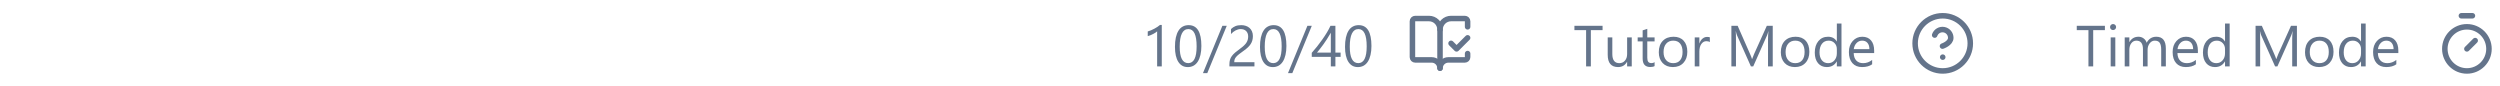
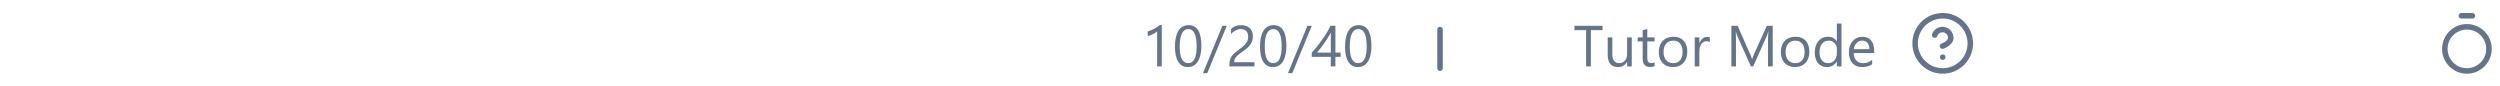
<svg xmlns="http://www.w3.org/2000/svg" width="814" height="28" viewBox="0 0 814 28" fill="none">
  <path d="M801.428 5.134H805.021" stroke="#64748B" stroke-width="1.796" stroke-linecap="round" stroke-linejoin="round" />
-   <path d="M803.223 15.912L805.918 13.218" stroke="#64748B" stroke-width="1.796" stroke-linecap="round" stroke-linejoin="round" />
  <path d="M803.222 23.099C807.19 23.099 810.408 19.881 810.408 15.912C810.408 11.944 807.19 8.727 803.222 8.727C799.253 8.727 796.036 11.944 796.036 15.912C796.036 19.881 799.253 23.099 803.222 23.099Z" stroke="#64748B" stroke-width="1.796" stroke-linecap="round" stroke-linejoin="round" />
-   <path d="M685.358 9.808H681.545V21.616H679.997V9.808H676.193V8.408H685.358V9.808ZM688.01 9.789C687.74 9.789 687.51 9.697 687.32 9.513C687.129 9.329 687.034 9.096 687.034 8.813C687.034 8.531 687.129 8.297 687.32 8.113C687.51 7.923 687.74 7.828 688.01 7.828C688.287 7.828 688.52 7.923 688.71 8.113C688.907 8.297 689.005 8.531 689.005 8.813C689.005 9.083 688.907 9.314 688.71 9.504C688.52 9.694 688.287 9.789 688.01 9.789ZM688.747 21.616H687.237V12.184H688.747V21.616ZM705.197 21.616H703.687V16.2C703.687 15.156 703.524 14.401 703.199 13.934C702.879 13.467 702.339 13.234 701.578 13.234C700.933 13.234 700.383 13.529 699.929 14.118C699.481 14.708 699.257 15.414 699.257 16.237V21.616H697.746V16.016C697.746 14.161 697.031 13.234 695.6 13.234C694.937 13.234 694.39 13.514 693.96 14.072C693.531 14.625 693.316 15.346 693.316 16.237V21.616H691.805V12.184H693.316V13.676H693.353C694.022 12.534 694.998 11.963 696.282 11.963C696.926 11.963 697.488 12.144 697.967 12.507C698.446 12.863 698.774 13.332 698.953 13.916C699.653 12.614 700.696 11.963 702.084 11.963C704.16 11.963 705.197 13.243 705.197 15.804V21.616ZM715.633 17.278H708.974C708.998 18.328 709.281 19.138 709.821 19.709C710.361 20.28 711.104 20.566 712.05 20.566C713.112 20.566 714.089 20.216 714.979 19.516V20.934C714.15 21.536 713.054 21.837 711.691 21.837C710.358 21.837 709.311 21.41 708.55 20.556C707.789 19.697 707.408 18.49 707.408 16.937C707.408 15.469 707.822 14.275 708.651 13.354C709.486 12.427 710.521 11.963 711.755 11.963C712.989 11.963 713.944 12.362 714.62 13.161C715.295 13.959 715.633 15.067 715.633 16.485V17.278ZM714.085 15.997C714.079 15.125 713.867 14.447 713.45 13.962C713.039 13.477 712.464 13.234 711.728 13.234C711.015 13.234 710.41 13.489 709.913 13.999C709.416 14.508 709.109 15.175 708.992 15.997H714.085ZM725.976 21.616H724.466V20.013H724.429C723.729 21.229 722.648 21.837 721.187 21.837C720.002 21.837 719.053 21.416 718.341 20.575C717.635 19.728 717.282 18.576 717.282 17.121C717.282 15.561 717.674 14.312 718.46 13.372C719.246 12.433 720.293 11.963 721.601 11.963C722.897 11.963 723.839 12.473 724.429 13.492H724.466V7.653H725.976V21.616ZM724.466 17.351V15.96C724.466 15.199 724.214 14.554 723.71 14.026C723.207 13.498 722.568 13.234 721.795 13.234C720.874 13.234 720.149 13.572 719.621 14.247C719.093 14.923 718.829 15.856 718.829 17.047C718.829 18.134 719.081 18.994 719.584 19.626C720.094 20.253 720.775 20.566 721.629 20.566C722.47 20.566 723.152 20.262 723.674 19.654C724.202 19.046 724.466 18.278 724.466 17.351ZM747.879 21.616H746.341V12.755C746.341 12.055 746.384 11.199 746.47 10.185H746.433C746.285 10.781 746.153 11.208 746.037 11.466L741.524 21.616H740.768L736.264 11.539C736.135 11.245 736.003 10.793 735.868 10.185H735.832C735.881 10.713 735.905 11.576 735.905 12.774V21.616H734.413V8.408H736.458L740.51 17.618C740.824 18.325 741.026 18.853 741.118 19.203H741.174C741.438 18.478 741.649 17.938 741.809 17.581L745.945 8.408H747.879V21.616ZM755.1 21.837C753.706 21.837 752.592 21.398 751.757 20.52C750.928 19.636 750.513 18.466 750.513 17.011C750.513 15.426 750.946 14.189 751.812 13.299C752.678 12.408 753.847 11.963 755.321 11.963C756.727 11.963 757.823 12.396 758.609 13.262C759.401 14.128 759.797 15.328 759.797 16.863C759.797 18.367 759.371 19.574 758.517 20.483C757.67 21.386 756.531 21.837 755.1 21.837ZM755.21 13.234C754.24 13.234 753.473 13.566 752.908 14.229C752.343 14.886 752.06 15.795 752.06 16.955C752.06 18.073 752.346 18.954 752.917 19.599C753.488 20.243 754.253 20.566 755.21 20.566C756.187 20.566 756.936 20.25 757.458 19.617C757.986 18.985 758.25 18.085 758.25 16.918C758.25 15.739 757.986 14.831 757.458 14.192C756.936 13.553 756.187 13.234 755.21 13.234ZM770.26 21.616H768.75V20.013H768.713C768.013 21.229 766.932 21.837 765.471 21.837C764.286 21.837 763.337 21.416 762.625 20.575C761.919 19.728 761.566 18.576 761.566 17.121C761.566 15.561 761.959 14.312 762.745 13.372C763.531 12.433 764.578 11.963 765.885 11.963C767.181 11.963 768.124 12.473 768.713 13.492H768.75V7.653H770.26V21.616ZM768.75 17.351V15.96C768.75 15.199 768.498 14.554 767.995 14.026C767.491 13.498 766.853 13.234 766.079 13.234C765.158 13.234 764.433 13.572 763.905 14.247C763.377 14.923 763.113 15.856 763.113 17.047C763.113 18.134 763.365 18.994 763.868 19.626C764.378 20.253 765.06 20.566 765.913 20.566C766.754 20.566 767.436 20.262 767.958 19.654C768.486 19.046 768.75 18.278 768.75 17.351ZM780.899 17.278H774.239C774.264 18.328 774.546 19.138 775.087 19.709C775.627 20.28 776.37 20.566 777.316 20.566C778.378 20.566 779.354 20.216 780.245 19.516V20.934C779.416 21.536 778.32 21.837 776.957 21.837C775.624 21.837 774.577 21.41 773.816 20.556C773.054 19.697 772.674 18.49 772.674 16.937C772.674 15.469 773.088 14.275 773.917 13.354C774.752 12.427 775.787 11.963 777.021 11.963C778.255 11.963 779.21 12.362 779.885 13.161C780.561 13.959 780.899 15.067 780.899 16.485V17.278ZM779.351 15.997C779.345 15.125 779.133 14.447 778.716 13.962C778.304 13.477 777.73 13.234 776.993 13.234C776.281 13.234 775.676 13.489 775.179 13.999C774.682 14.508 774.374 15.175 774.258 15.997H779.351Z" fill="#64748B" />
  <path d="M632.547 23.099C637.508 23.099 641.529 19.077 641.529 14.116C641.529 9.155 637.508 5.134 632.547 5.134C627.586 5.134 623.564 9.155 623.564 14.116C623.564 19.077 627.586 23.099 632.547 23.099Z" stroke="#64748B" stroke-width="1.796" stroke-linecap="round" stroke-linejoin="round" />
  <path d="M629.932 11.422C630.143 10.822 630.56 10.316 631.108 9.993C631.657 9.671 632.302 9.553 632.929 9.66C633.557 9.768 634.126 10.094 634.535 10.581C634.945 11.068 635.169 11.684 635.169 12.32C635.169 14.117 632.474 15.015 632.474 15.015" stroke="#64748B" stroke-width="1.796" stroke-linecap="round" stroke-linejoin="round" />
  <path d="M632.547 18.607H632.555" stroke="#64748B" stroke-width="1.796" stroke-linecap="round" stroke-linejoin="round" />
  <path d="M521.795 9.808H517.982V21.616H516.434V9.808H512.63V8.408H521.795V9.808ZM531.3 21.616H529.79V20.124H529.753C529.126 21.266 528.156 21.837 526.842 21.837C524.595 21.837 523.471 20.498 523.471 17.821V12.184H524.972V17.581C524.972 19.571 525.734 20.566 527.257 20.566C527.993 20.566 528.598 20.296 529.071 19.755C529.55 19.209 529.79 18.496 529.79 17.618V12.184H531.3V21.616ZM538.733 21.524C538.377 21.72 537.907 21.818 537.324 21.818C535.672 21.818 534.846 20.897 534.846 19.055V13.474H533.225V12.184H534.846V9.882L536.357 9.393V12.184H538.733V13.474H536.357V18.788C536.357 19.421 536.464 19.872 536.679 20.142C536.894 20.412 537.25 20.547 537.747 20.547C538.128 20.547 538.457 20.443 538.733 20.234V21.524ZM544.692 21.837C543.298 21.837 542.184 21.398 541.349 20.52C540.52 19.636 540.105 18.466 540.105 17.011C540.105 15.426 540.538 14.189 541.404 13.299C542.27 12.408 543.44 11.963 544.913 11.963C546.319 11.963 547.415 12.396 548.201 13.262C548.993 14.128 549.39 15.328 549.39 16.863C549.39 18.367 548.963 19.574 548.109 20.483C547.262 21.386 546.123 21.837 544.692 21.837ZM544.803 13.234C543.832 13.234 543.065 13.566 542.5 14.229C541.935 14.886 541.653 15.795 541.653 16.955C541.653 18.073 541.938 18.954 542.509 19.599C543.08 20.243 543.845 20.566 544.803 20.566C545.779 20.566 546.528 20.25 547.05 19.617C547.578 18.985 547.842 18.085 547.842 16.918C547.842 15.739 547.578 14.831 547.05 14.192C546.528 13.553 545.779 13.234 544.803 13.234ZM556.721 13.713C556.457 13.511 556.076 13.409 555.579 13.409C554.934 13.409 554.394 13.713 553.958 14.321C553.528 14.929 553.313 15.758 553.313 16.808V21.616H551.803V12.184H553.313V14.128H553.35C553.565 13.464 553.893 12.949 554.336 12.58C554.778 12.206 555.272 12.018 555.818 12.018C556.211 12.018 556.512 12.061 556.721 12.147V13.713ZM577.205 21.616H575.667V12.755C575.667 12.055 575.71 11.199 575.796 10.185H575.759C575.612 10.781 575.48 11.208 575.363 11.466L570.85 21.616H570.095L565.591 11.539C565.462 11.245 565.33 10.793 565.195 10.185H565.158C565.207 10.713 565.232 11.576 565.232 12.774V21.616H563.74V8.408H565.784L569.837 17.618C570.15 18.325 570.353 18.853 570.445 19.203H570.5C570.764 18.478 570.976 17.938 571.136 17.581L575.271 8.408H577.205V21.616ZM584.426 21.837C583.032 21.837 581.918 21.398 581.083 20.52C580.254 19.636 579.84 18.466 579.84 17.011C579.84 15.426 580.272 14.189 581.138 13.299C582.004 12.408 583.174 11.963 584.647 11.963C586.054 11.963 587.15 12.396 587.936 13.262C588.728 14.128 589.124 15.328 589.124 16.863C589.124 18.367 588.697 19.574 587.843 20.483C586.996 21.386 585.857 21.837 584.426 21.837ZM584.537 13.234C583.567 13.234 582.799 13.566 582.234 14.229C581.669 14.886 581.387 15.795 581.387 16.955C581.387 18.073 581.672 18.954 582.243 19.599C582.815 20.243 583.579 20.566 584.537 20.566C585.513 20.566 586.262 20.25 586.784 19.617C587.312 18.985 587.576 18.085 587.576 16.918C587.576 15.739 587.312 14.831 586.784 14.192C586.262 13.553 585.513 13.234 584.537 13.234ZM599.587 21.616H598.076V20.013H598.04C597.34 21.229 596.259 21.837 594.797 21.837C593.612 21.837 592.664 21.416 591.951 20.575C591.245 19.728 590.892 18.576 590.892 17.121C590.892 15.561 591.285 14.312 592.071 13.372C592.857 12.433 593.904 11.963 595.212 11.963C596.507 11.963 597.45 12.473 598.04 13.492H598.076V7.653H599.587V21.616ZM598.076 17.351V15.96C598.076 15.199 597.825 14.554 597.321 14.026C596.818 13.498 596.179 13.234 595.405 13.234C594.484 13.234 593.76 13.572 593.232 14.247C592.704 14.923 592.44 15.856 592.44 17.047C592.44 18.134 592.691 18.994 593.195 19.626C593.704 20.253 594.386 20.566 595.24 20.566C596.081 20.566 596.762 20.262 597.284 19.654C597.812 19.046 598.076 18.278 598.076 17.351ZM610.225 17.278H603.566C603.59 18.328 603.873 19.138 604.413 19.709C604.954 20.28 605.697 20.566 606.642 20.566C607.704 20.566 608.681 20.216 609.571 19.516V20.934C608.742 21.536 607.646 21.837 606.283 21.837C604.95 21.837 603.904 21.41 603.142 20.556C602.381 19.697 602 18.49 602 16.937C602 15.469 602.415 14.275 603.243 13.354C604.079 12.427 605.113 11.963 606.347 11.963C607.582 11.963 608.536 12.362 609.212 13.161C609.887 13.959 610.225 15.067 610.225 16.485V17.278ZM608.678 15.997C608.672 15.125 608.46 14.447 608.042 13.962C607.631 13.477 607.057 13.234 606.32 13.234C605.607 13.234 605.003 13.489 604.505 13.999C604.008 14.508 603.701 15.175 603.584 15.997H608.678Z" fill="#64748B" />
  <path d="M468.872 22.2V9.625" stroke="#64748B" stroke-width="1.796" stroke-linecap="round" stroke-linejoin="round" />
-   <path d="M472.466 14.117L474.262 15.913L477.855 12.32" stroke="#64748B" stroke-width="1.796" stroke-linecap="round" stroke-linejoin="round" />
-   <path d="M477.855 8.727V6.93C477.855 6.692 477.76 6.464 477.591 6.295C477.423 6.127 477.195 6.032 476.956 6.032H472.465C471.512 6.032 470.598 6.411 469.924 7.085C469.251 7.758 468.872 8.672 468.872 9.625C468.872 8.672 468.494 7.758 467.82 7.085C467.146 6.411 466.232 6.032 465.279 6.032H460.788C460.55 6.032 460.321 6.127 460.153 6.295C459.984 6.464 459.89 6.692 459.89 6.93V18.608C459.89 18.846 459.984 19.074 460.153 19.243C460.321 19.411 460.55 19.506 460.788 19.506H466.177C466.892 19.506 467.577 19.79 468.083 20.295C468.588 20.8 468.872 21.486 468.872 22.201C468.872 21.486 469.156 20.8 469.661 20.295C470.167 19.79 470.852 19.506 471.567 19.506H476.956C477.195 19.506 477.423 19.411 477.591 19.243C477.76 19.074 477.855 18.846 477.855 18.608V17.44" stroke="#64748B" stroke-width="1.796" stroke-linecap="round" stroke-linejoin="round" />
  <path d="M378.274 21.616H376.763V10.204C376.646 10.32 376.475 10.456 376.247 10.609C376.026 10.757 375.775 10.904 375.492 11.051C375.216 11.199 374.921 11.337 374.608 11.466C374.301 11.595 374 11.696 373.705 11.77V10.241C374.037 10.149 374.387 10.026 374.755 9.872C375.13 9.713 375.495 9.538 375.851 9.347C376.214 9.151 376.554 8.948 376.874 8.739C377.193 8.524 377.469 8.316 377.703 8.113H378.274V21.616ZM391.168 14.957C391.168 16.062 391.067 17.041 390.864 17.895C390.668 18.748 390.379 19.47 389.999 20.059C389.624 20.642 389.161 21.088 388.608 21.395C388.061 21.695 387.438 21.846 386.738 21.846C386.075 21.846 385.482 21.702 384.961 21.413C384.445 21.118 384.009 20.692 383.653 20.133C383.296 19.574 383.026 18.889 382.842 18.079C382.658 17.262 382.566 16.329 382.566 15.279C382.566 14.124 382.661 13.105 382.851 12.221C383.048 11.337 383.333 10.597 383.708 10.001C384.082 9.399 384.546 8.948 385.099 8.647C385.657 8.34 386.296 8.187 387.014 8.187C389.784 8.187 391.168 10.443 391.168 14.957ZM389.621 15.104C389.621 11.346 388.728 9.467 386.941 9.467C385.056 9.467 384.113 11.38 384.113 15.205C384.113 18.773 385.037 20.556 386.886 20.556C388.709 20.556 389.621 18.739 389.621 15.104ZM399.43 8.408L393.093 23.808H391.684L398.003 8.408H399.43ZM406.403 11.871C406.403 11.466 406.338 11.113 406.209 10.812C406.086 10.511 405.914 10.262 405.693 10.066C405.479 9.863 405.224 9.713 404.929 9.614C404.634 9.516 404.315 9.467 403.971 9.467C403.676 9.467 403.388 9.507 403.105 9.587C402.823 9.667 402.546 9.777 402.276 9.918C402.012 10.06 401.754 10.228 401.503 10.425C401.257 10.621 401.027 10.839 400.812 11.079V9.458C401.236 9.046 401.708 8.733 402.23 8.518C402.758 8.297 403.4 8.187 404.155 8.187C404.696 8.187 405.196 8.267 405.657 8.426C406.117 8.58 406.516 8.807 406.854 9.108C407.192 9.409 407.456 9.78 407.646 10.222C407.843 10.664 407.941 11.171 407.941 11.742C407.941 12.264 407.879 12.737 407.757 13.161C407.64 13.584 407.459 13.983 407.213 14.358C406.974 14.732 406.67 15.092 406.301 15.435C405.933 15.779 405.5 16.129 405.003 16.485C404.382 16.928 403.87 17.305 403.464 17.618C403.065 17.931 402.746 18.226 402.507 18.503C402.273 18.773 402.107 19.046 402.009 19.322C401.917 19.593 401.871 19.906 401.871 20.262H408.447V21.616H400.296V20.962C400.296 20.397 400.357 19.899 400.48 19.47C400.603 19.04 400.806 18.631 401.088 18.245C401.371 17.858 401.739 17.471 402.193 17.084C402.654 16.697 403.216 16.261 403.879 15.776C404.358 15.432 404.757 15.104 405.076 14.791C405.402 14.478 405.663 14.164 405.859 13.851C406.056 13.538 406.194 13.222 406.274 12.903C406.36 12.577 406.403 12.233 406.403 11.871ZM418.855 14.957C418.855 16.062 418.754 17.041 418.551 17.895C418.355 18.748 418.066 19.47 417.686 20.059C417.311 20.642 416.847 21.088 416.295 21.395C415.748 21.695 415.125 21.846 414.425 21.846C413.762 21.846 413.169 21.702 412.647 21.413C412.132 21.118 411.696 20.692 411.339 20.133C410.983 19.574 410.713 18.889 410.529 18.079C410.345 17.262 410.253 16.329 410.253 15.279C410.253 14.124 410.348 13.105 410.538 12.221C410.735 11.337 411.02 10.597 411.395 10.001C411.769 9.399 412.233 8.948 412.786 8.647C413.344 8.34 413.983 8.187 414.701 8.187C417.471 8.187 418.855 10.443 418.855 14.957ZM417.308 15.104C417.308 11.346 416.414 9.467 414.628 9.467C412.743 9.467 411.8 11.38 411.8 15.205C411.8 18.773 412.724 20.556 414.572 20.556C416.396 20.556 417.308 18.739 417.308 15.104ZM427.117 8.408L420.78 23.808H419.371L425.689 8.408H427.117ZM434.808 8.408V17.13H436.503V18.512H434.808V21.616H433.316V18.512H427.108V17.204C427.685 16.553 428.268 15.859 428.858 15.122C429.447 14.379 430.009 13.627 430.543 12.866C431.084 12.104 431.581 11.346 432.036 10.591C432.496 9.829 432.883 9.102 433.196 8.408H434.808ZM428.812 17.13H433.316V10.664C432.855 11.469 432.419 12.187 432.008 12.82C431.596 13.452 431.204 14.026 430.829 14.542C430.461 15.058 430.107 15.524 429.77 15.942C429.432 16.36 429.113 16.756 428.812 17.13ZM446.542 14.957C446.542 16.062 446.441 17.041 446.238 17.895C446.042 18.748 445.753 19.47 445.372 20.059C444.998 20.642 444.534 21.088 443.982 21.395C443.435 21.695 442.812 21.846 442.112 21.846C441.449 21.846 440.856 21.702 440.334 21.413C439.818 21.118 439.382 20.692 439.026 20.133C438.67 19.574 438.4 18.889 438.216 18.079C438.032 17.262 437.939 16.329 437.939 15.279C437.939 14.124 438.035 13.105 438.225 12.221C438.421 11.337 438.707 10.597 439.082 10.001C439.456 9.399 439.92 8.948 440.472 8.647C441.031 8.34 441.67 8.187 442.388 8.187C445.157 8.187 446.542 10.443 446.542 14.957ZM444.995 15.104C444.995 11.346 444.101 9.467 442.314 9.467C440.429 9.467 439.487 11.38 439.487 15.205C439.487 18.773 440.411 20.556 442.259 20.556C444.083 20.556 444.995 18.739 444.995 15.104Z" fill="#64748B" />
</svg>